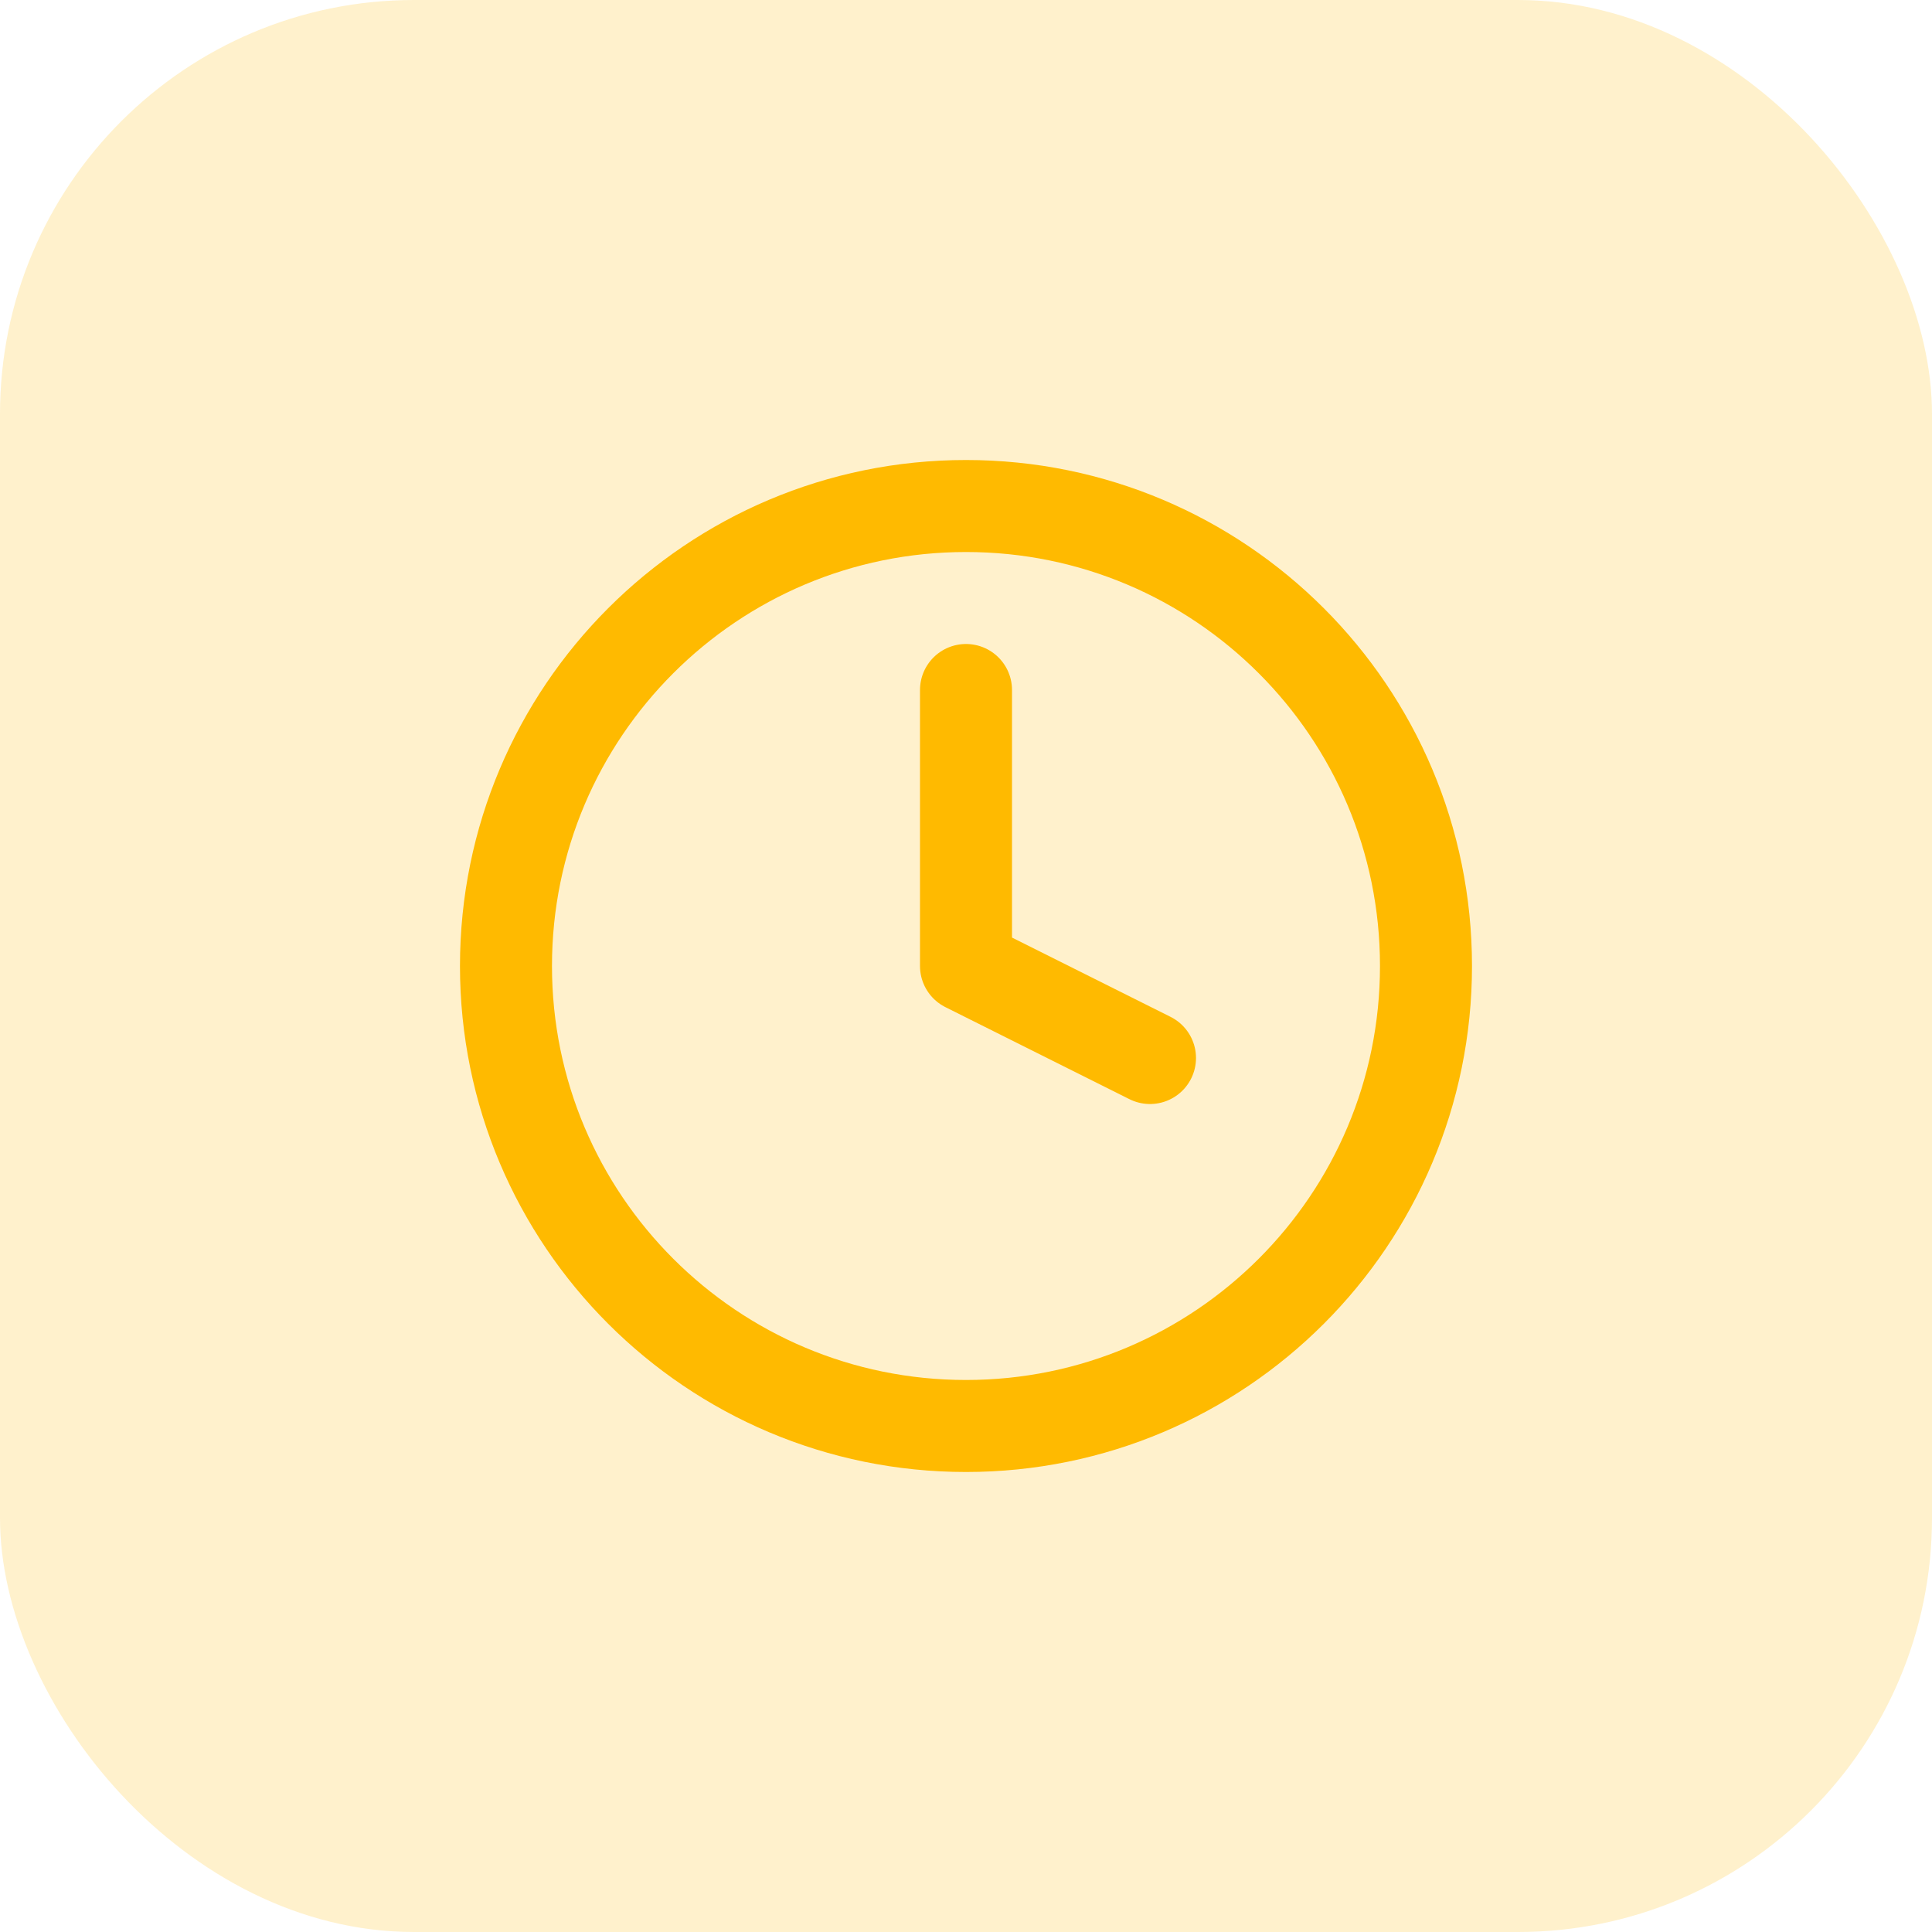
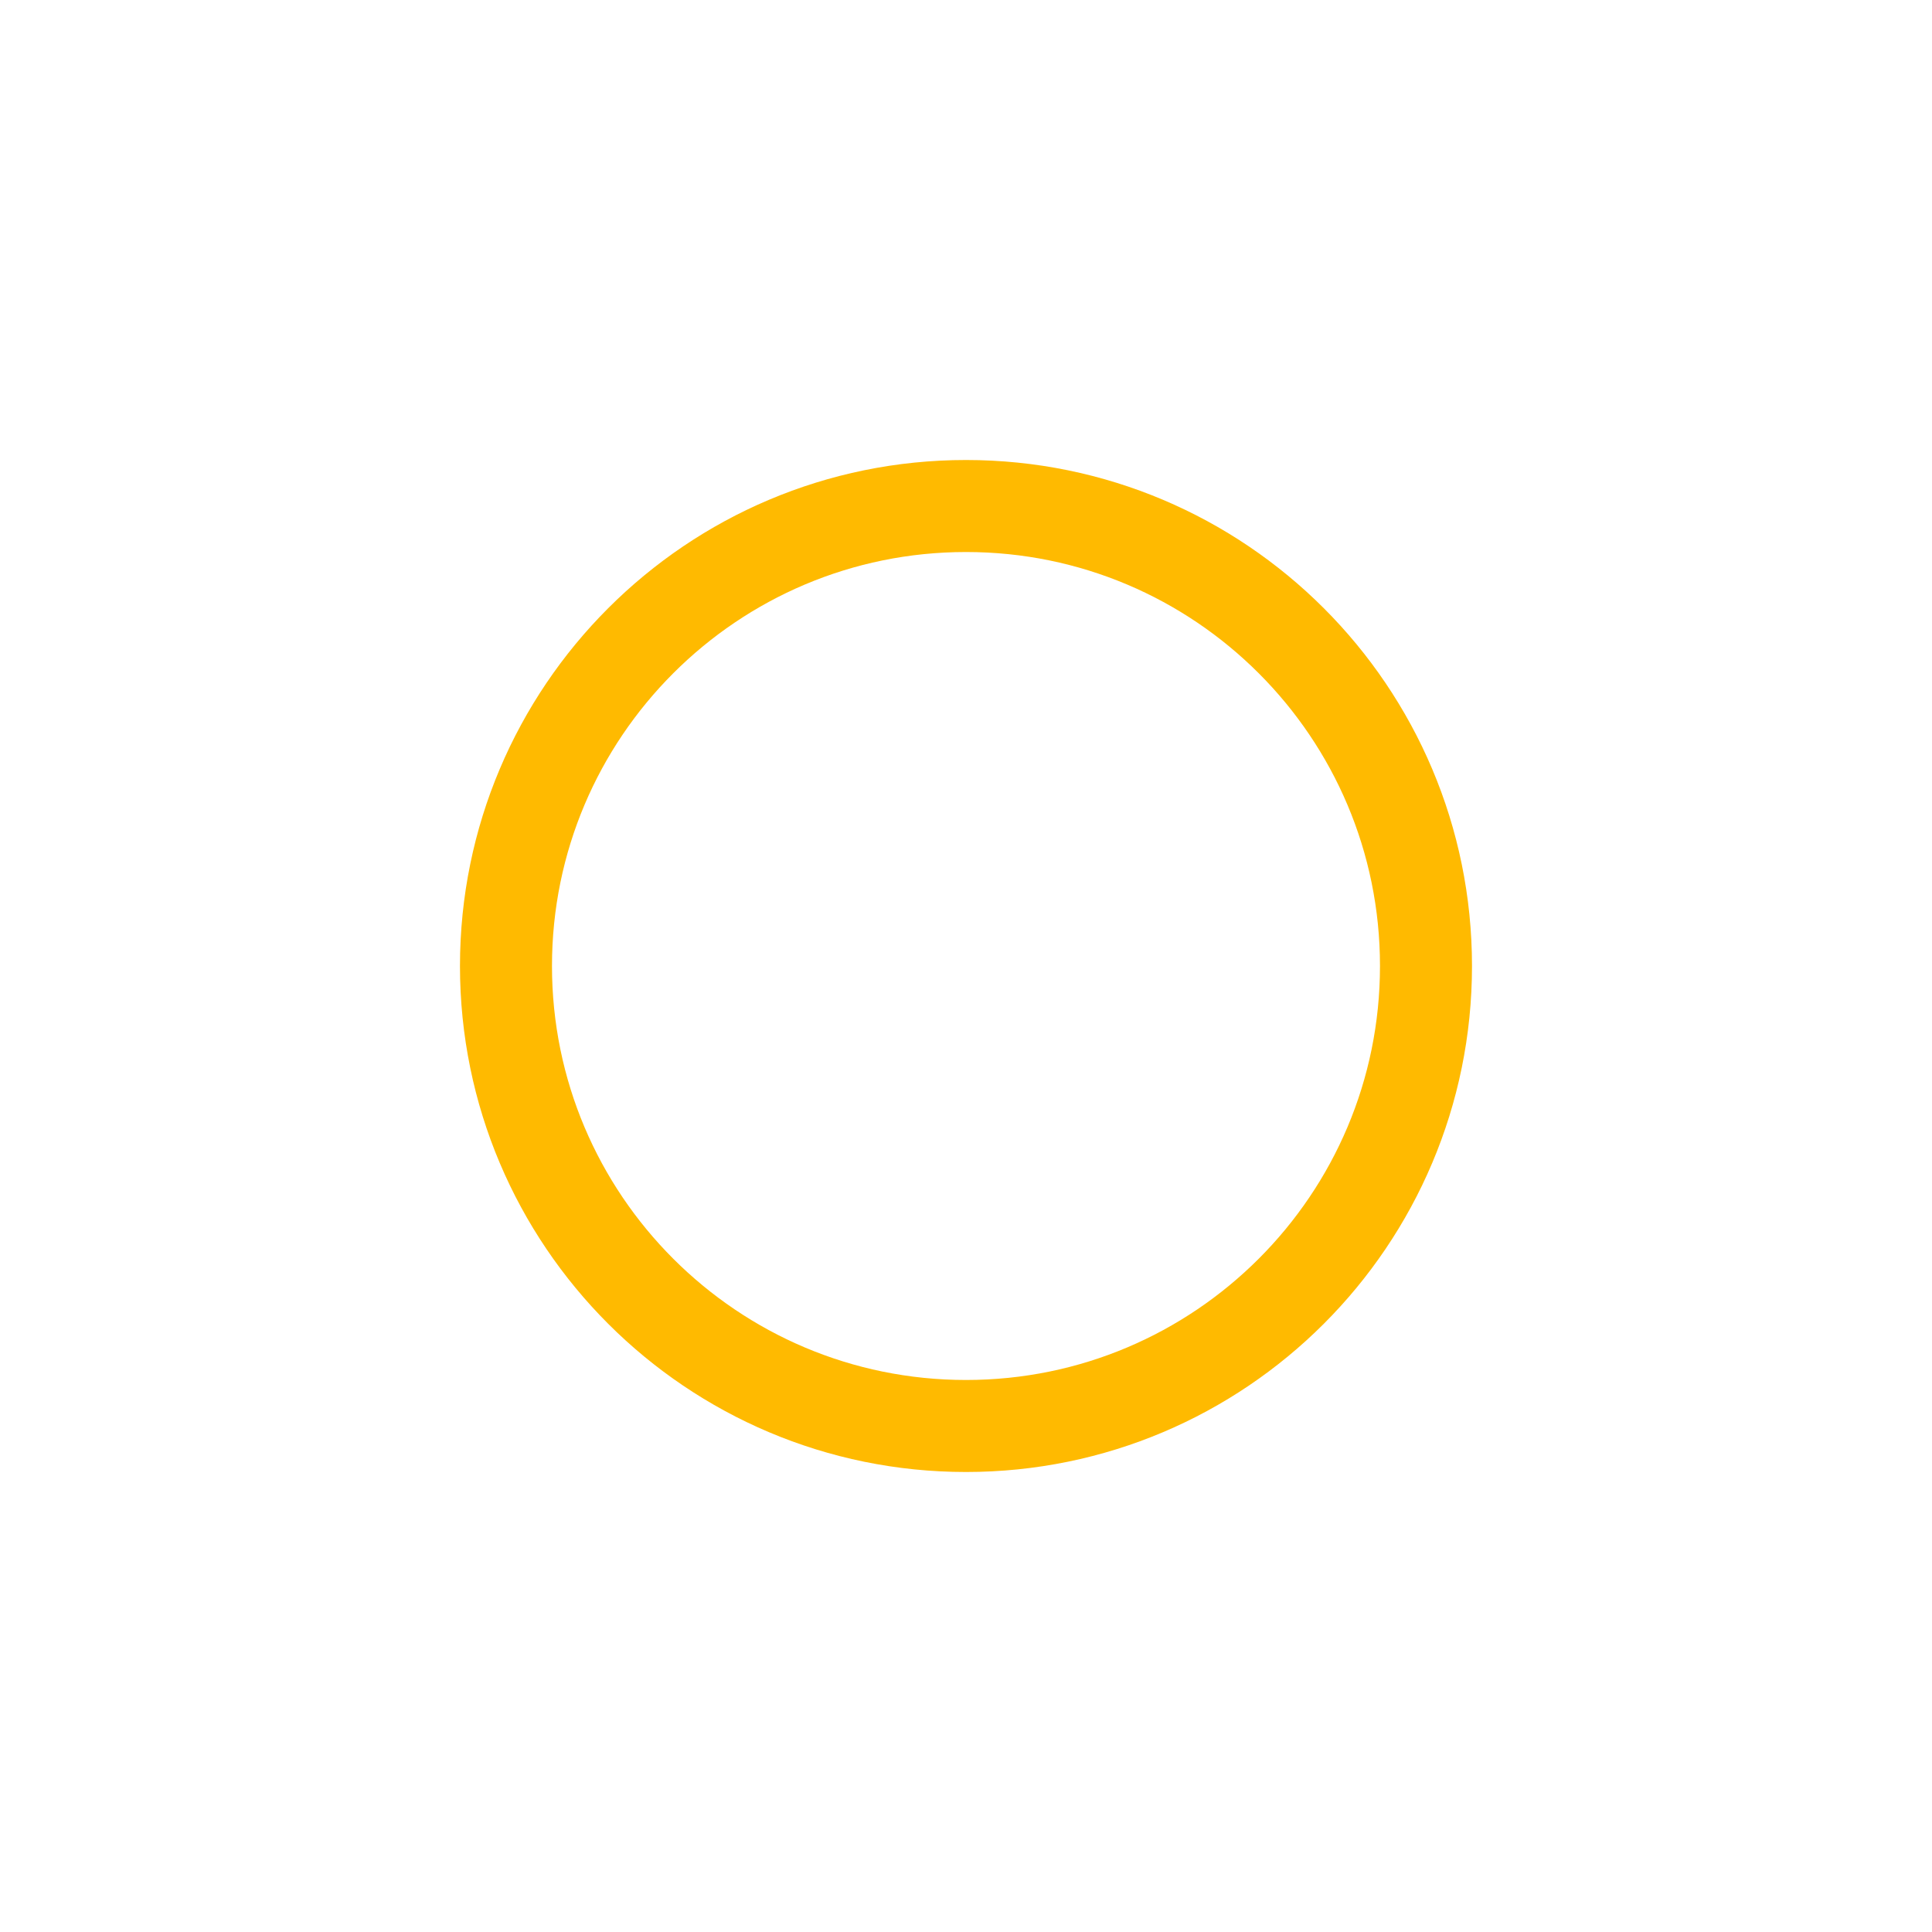
<svg xmlns="http://www.w3.org/2000/svg" width="56" height="56" viewBox="0 0 56 56" fill="none">
-   <rect width="56" height="56" rx="12" fill="#FFBA00" fill-opacity="0.2" />
  <path d="M28 41.333C35.364 41.333 41.333 35.364 41.333 28C41.333 20.636 35.364 14.667 28 14.667C20.636 14.667 14.666 20.636 14.666 28C14.666 35.364 20.636 41.333 28 41.333Z" stroke="#FFBA00" stroke-width="2.667" stroke-linecap="round" stroke-linejoin="round" />
-   <path d="M28 20V28L33.333 30.667" stroke="#FFBA00" stroke-width="2.667" stroke-linecap="round" stroke-linejoin="round" />
</svg>